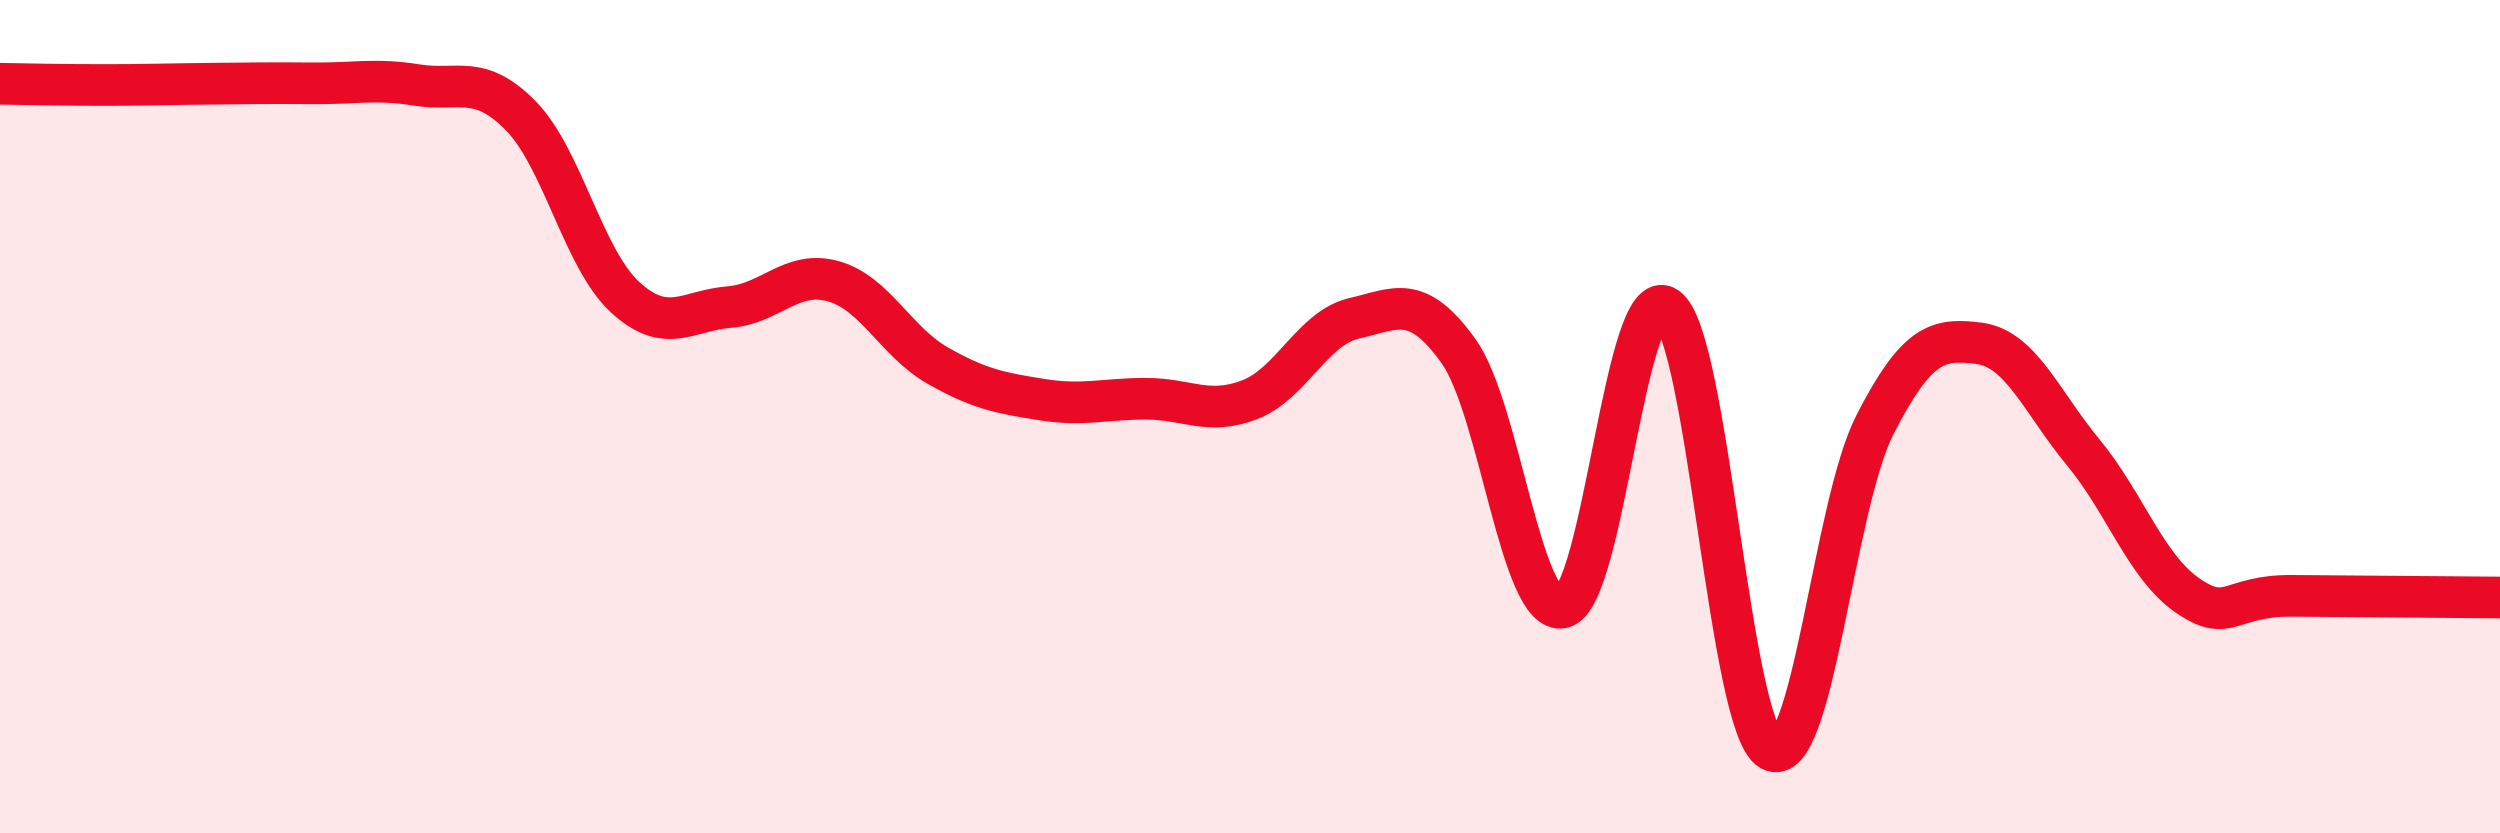
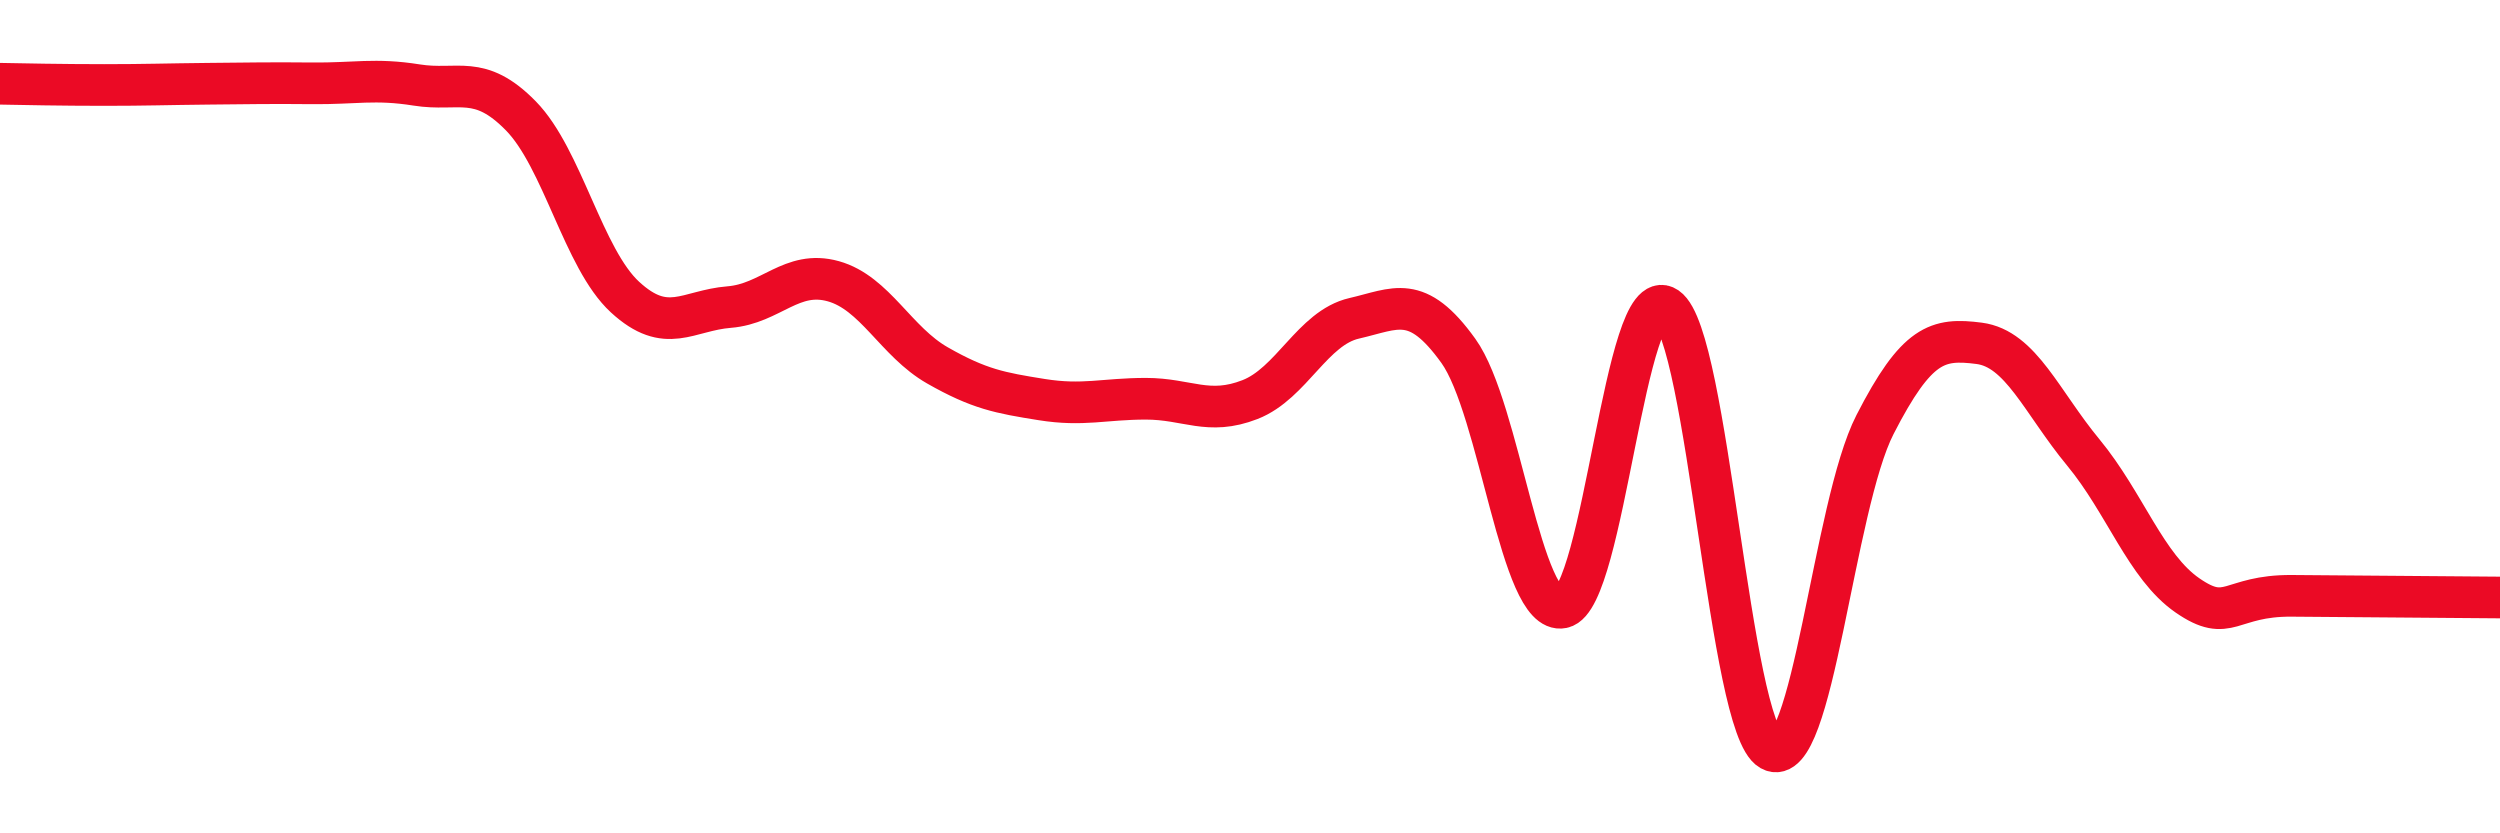
<svg xmlns="http://www.w3.org/2000/svg" width="60" height="20" viewBox="0 0 60 20">
-   <path d="M 0,2.01 C 0.5,2.02 1.5,2.04 2.5,2.04 C 3.5,2.04 4,2.02 5,2.01 C 6,2 6.5,1.99 7.5,2 C 8.5,2.01 9,1.88 10,2.04 C 11,2.2 11.5,1.76 12.5,2.78 C 13.5,3.8 14,6.21 15,7.13 C 16,8.05 16.5,7.45 17.5,7.37 C 18.5,7.29 19,6.47 20,6.75 C 21,7.03 21.5,8.2 22.5,8.77 C 23.5,9.34 24,9.43 25,9.59 C 26,9.75 26.5,9.57 27.5,9.57 C 28.5,9.57 29,9.98 30,9.59 C 31,9.2 31.5,7.87 32.5,7.64 C 33.5,7.41 34,7.03 35,8.42 C 36,9.81 36.5,14.79 37.5,14.58 C 38.5,14.37 39,6.7 40,7.38 C 41,8.06 41.5,17.44 42.5,18 C 43.5,18.56 44,12.14 45,10.19 C 46,8.24 46.5,8.11 47.5,8.24 C 48.5,8.37 49,9.65 50,10.86 C 51,12.07 51.5,13.6 52.5,14.29 C 53.5,14.98 53.5,14.29 55,14.3 C 56.5,14.31 59,14.33 60,14.34L60 20L0 20Z" fill="#EB0A25" opacity="0.1" stroke-linecap="round" stroke-linejoin="round" />
  <path d="M 0,2.01 C 0.5,2.02 1.5,2.04 2.5,2.04 C 3.5,2.04 4,2.02 5,2.01 C 6,2 6.5,1.99 7.5,2 C 8.5,2.01 9,1.88 10,2.04 C 11,2.2 11.5,1.76 12.5,2.78 C 13.5,3.8 14,6.21 15,7.13 C 16,8.05 16.5,7.45 17.5,7.37 C 18.5,7.29 19,6.47 20,6.75 C 21,7.03 21.5,8.2 22.5,8.77 C 23.5,9.34 24,9.43 25,9.59 C 26,9.75 26.5,9.57 27.5,9.57 C 28.5,9.57 29,9.98 30,9.59 C 31,9.2 31.5,7.87 32.5,7.64 C 33.5,7.41 34,7.03 35,8.42 C 36,9.81 36.5,14.79 37.5,14.58 C 38.5,14.37 39,6.7 40,7.38 C 41,8.06 41.5,17.44 42.5,18 C 43.5,18.56 44,12.14 45,10.19 C 46,8.24 46.5,8.11 47.5,8.24 C 48.5,8.37 49,9.65 50,10.86 C 51,12.07 51.5,13.6 52.5,14.29 C 53.5,14.98 53.5,14.29 55,14.3 C 56.5,14.31 59,14.33 60,14.34" stroke="#EB0A25" stroke-width="1" fill="none" stroke-linecap="round" stroke-linejoin="round" />
</svg>